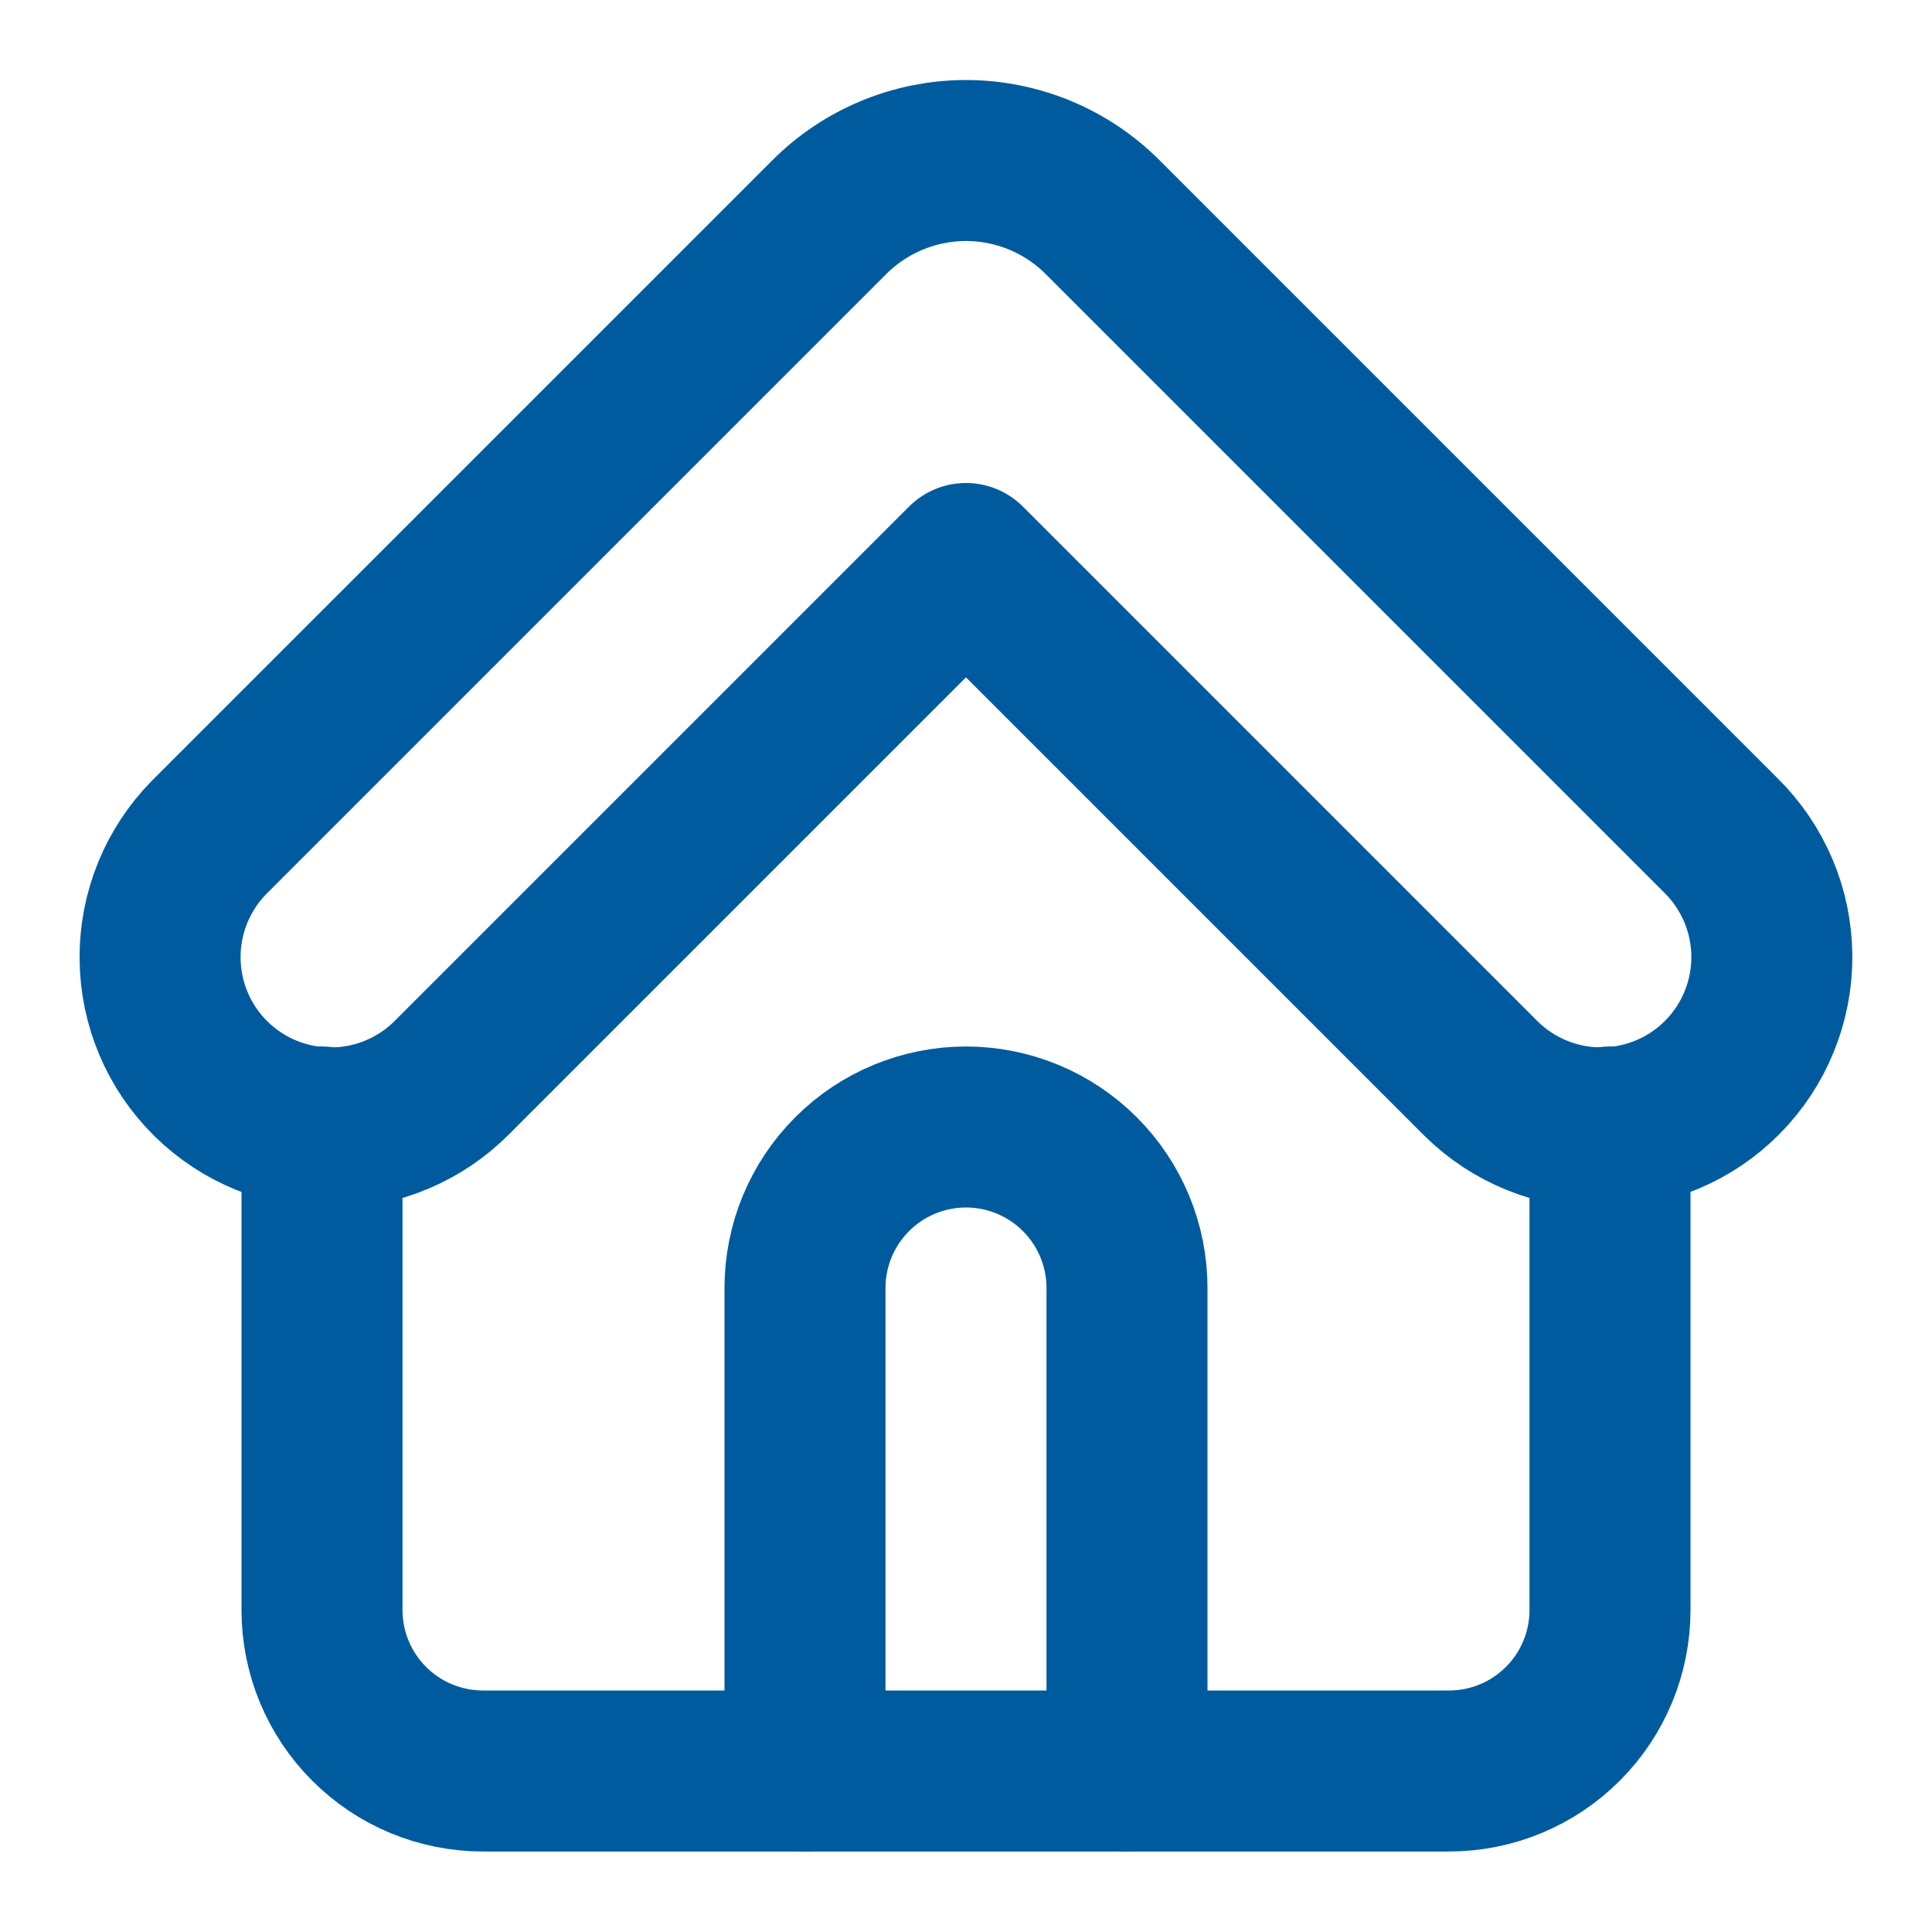
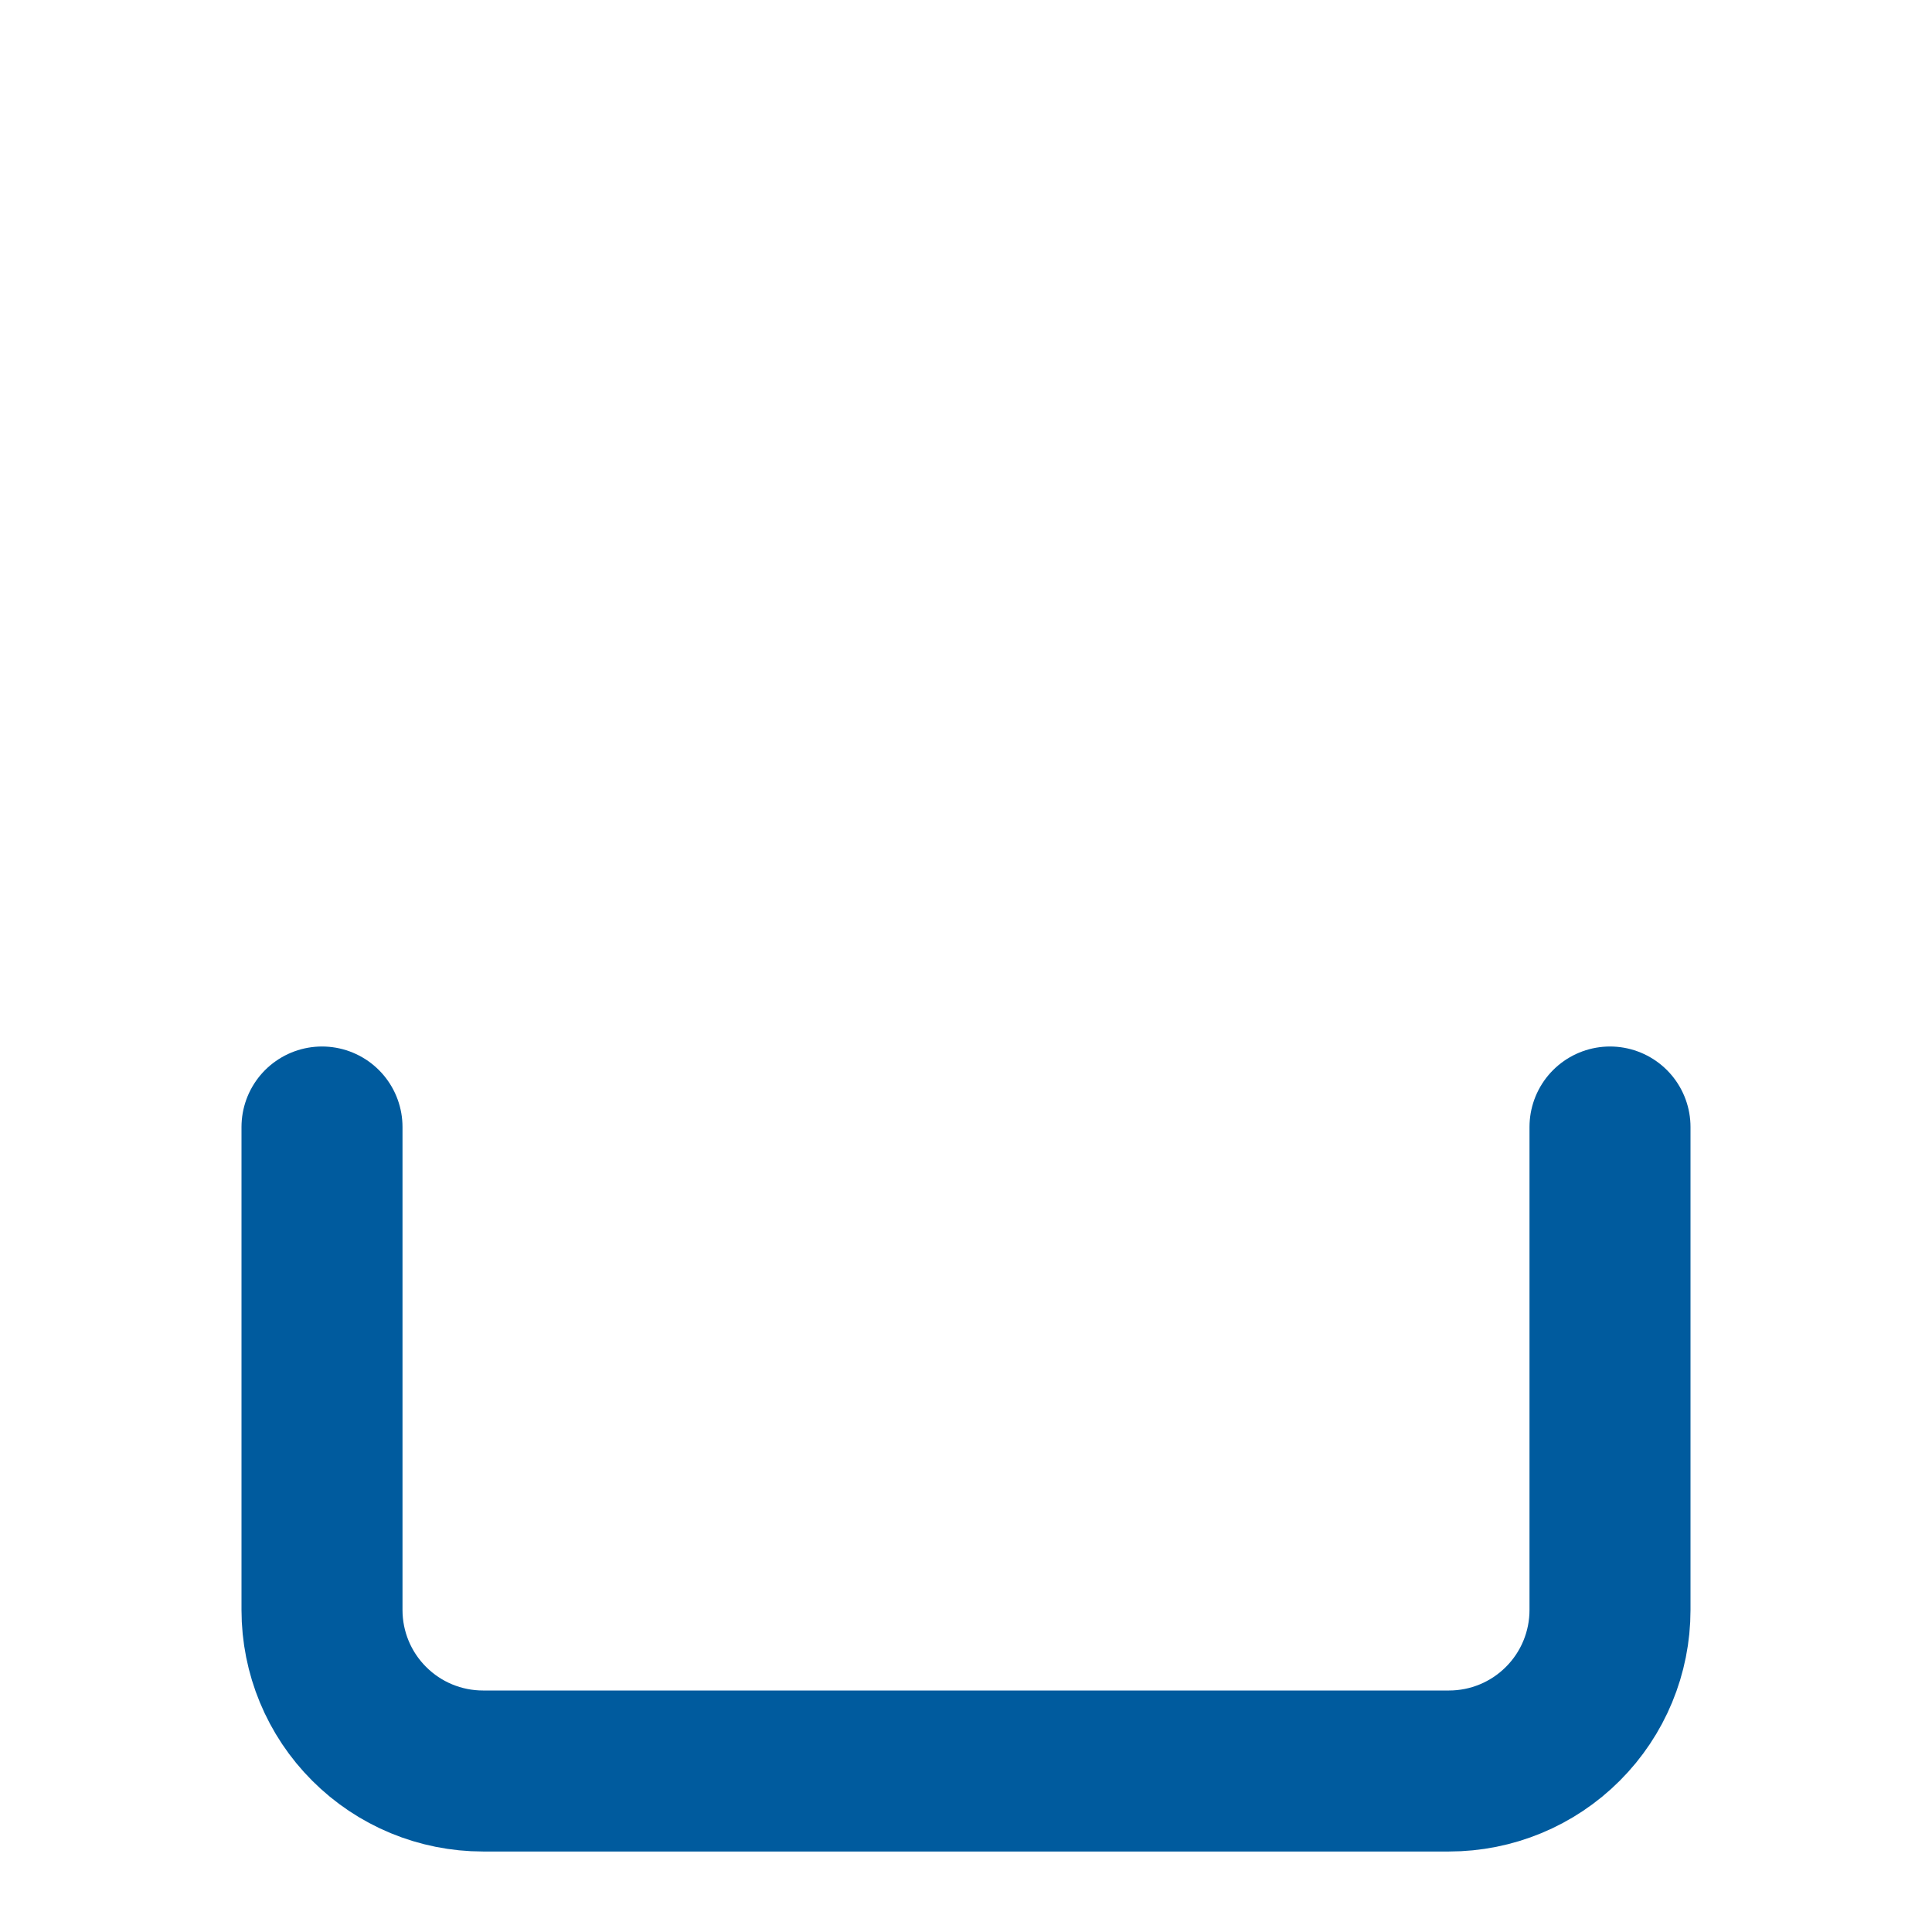
<svg xmlns="http://www.w3.org/2000/svg" width="48" height="48" viewBox="0 0 48 48" fill="none">
-   <path d="M5.199 20.8C4.409 21.601 3.969 22.683 3.977 23.808C3.984 24.934 4.438 26.01 5.239 26.8C6.04 27.59 7.122 28.03 8.248 28.023C9.373 28.015 10.449 27.561 11.239 26.76L23.999 14L36.799 26.8C37.196 27.191 37.666 27.5 38.182 27.71C38.698 27.92 39.251 28.026 39.808 28.022C40.365 28.018 40.916 27.904 41.429 27.687C41.943 27.471 42.408 27.155 42.799 26.758C43.191 26.361 43.5 25.892 43.709 25.375C43.919 24.859 44.025 24.306 44.021 23.749C44.017 23.192 43.903 22.641 43.687 22.128C43.47 21.615 43.154 21.149 42.757 20.758L27.399 5.4C26.953 4.952 26.422 4.596 25.837 4.354C25.253 4.112 24.626 3.988 23.994 3.988C23.361 3.989 22.735 4.115 22.151 4.359C21.567 4.602 21.037 4.959 20.591 5.408L5.199 20.8Z" stroke="#005B9E" stroke-width="4" stroke-linecap="round" stroke-linejoin="round" />
  <path d="M40 28V40C40 41.061 39.579 42.078 38.828 42.828C38.078 43.579 37.061 44 36 44H12C10.939 44 9.922 43.579 9.172 42.828C8.421 42.078 8 41.061 8 40V28" stroke="#005B9E" stroke-width="4" stroke-linecap="round" stroke-linejoin="round" />
-   <path d="M28 44V32C28 30.939 27.579 29.922 26.828 29.172C26.078 28.421 25.061 28 24 28C22.939 28 21.922 28.421 21.172 29.172C20.421 29.922 20 30.939 20 32V44" stroke="#005B9E" stroke-width="4" stroke-linecap="round" stroke-linejoin="round" />
</svg>